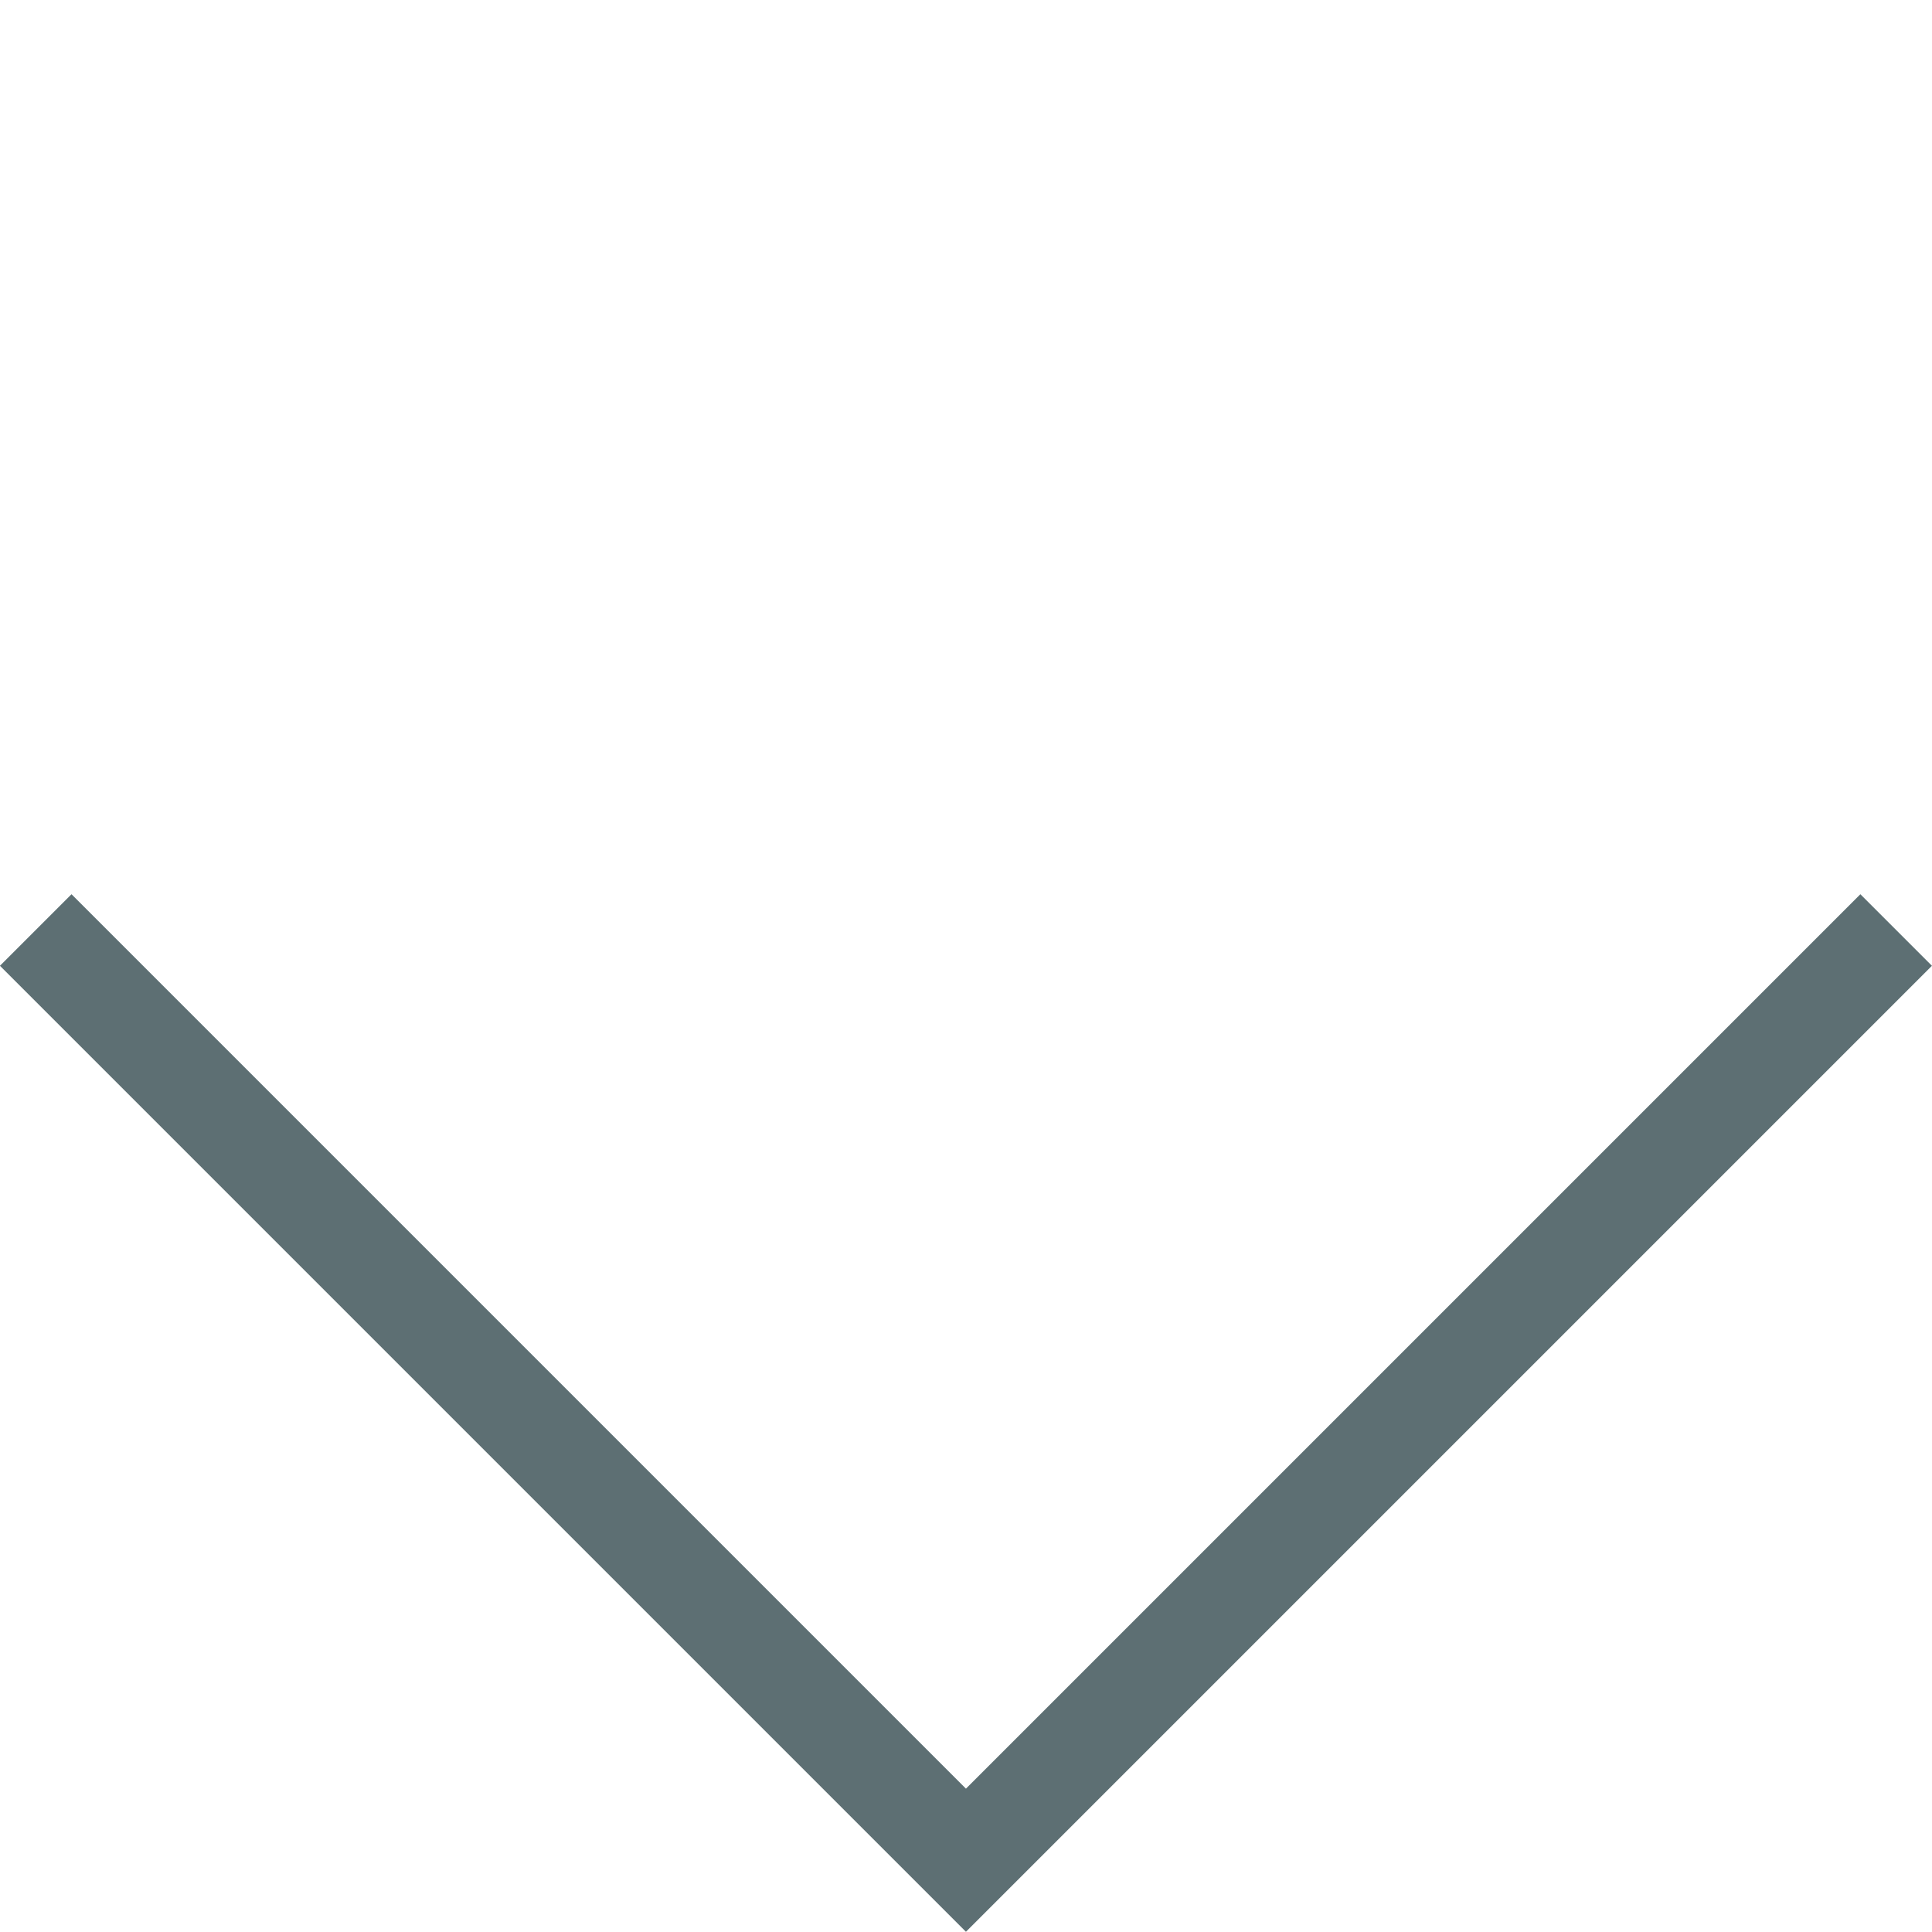
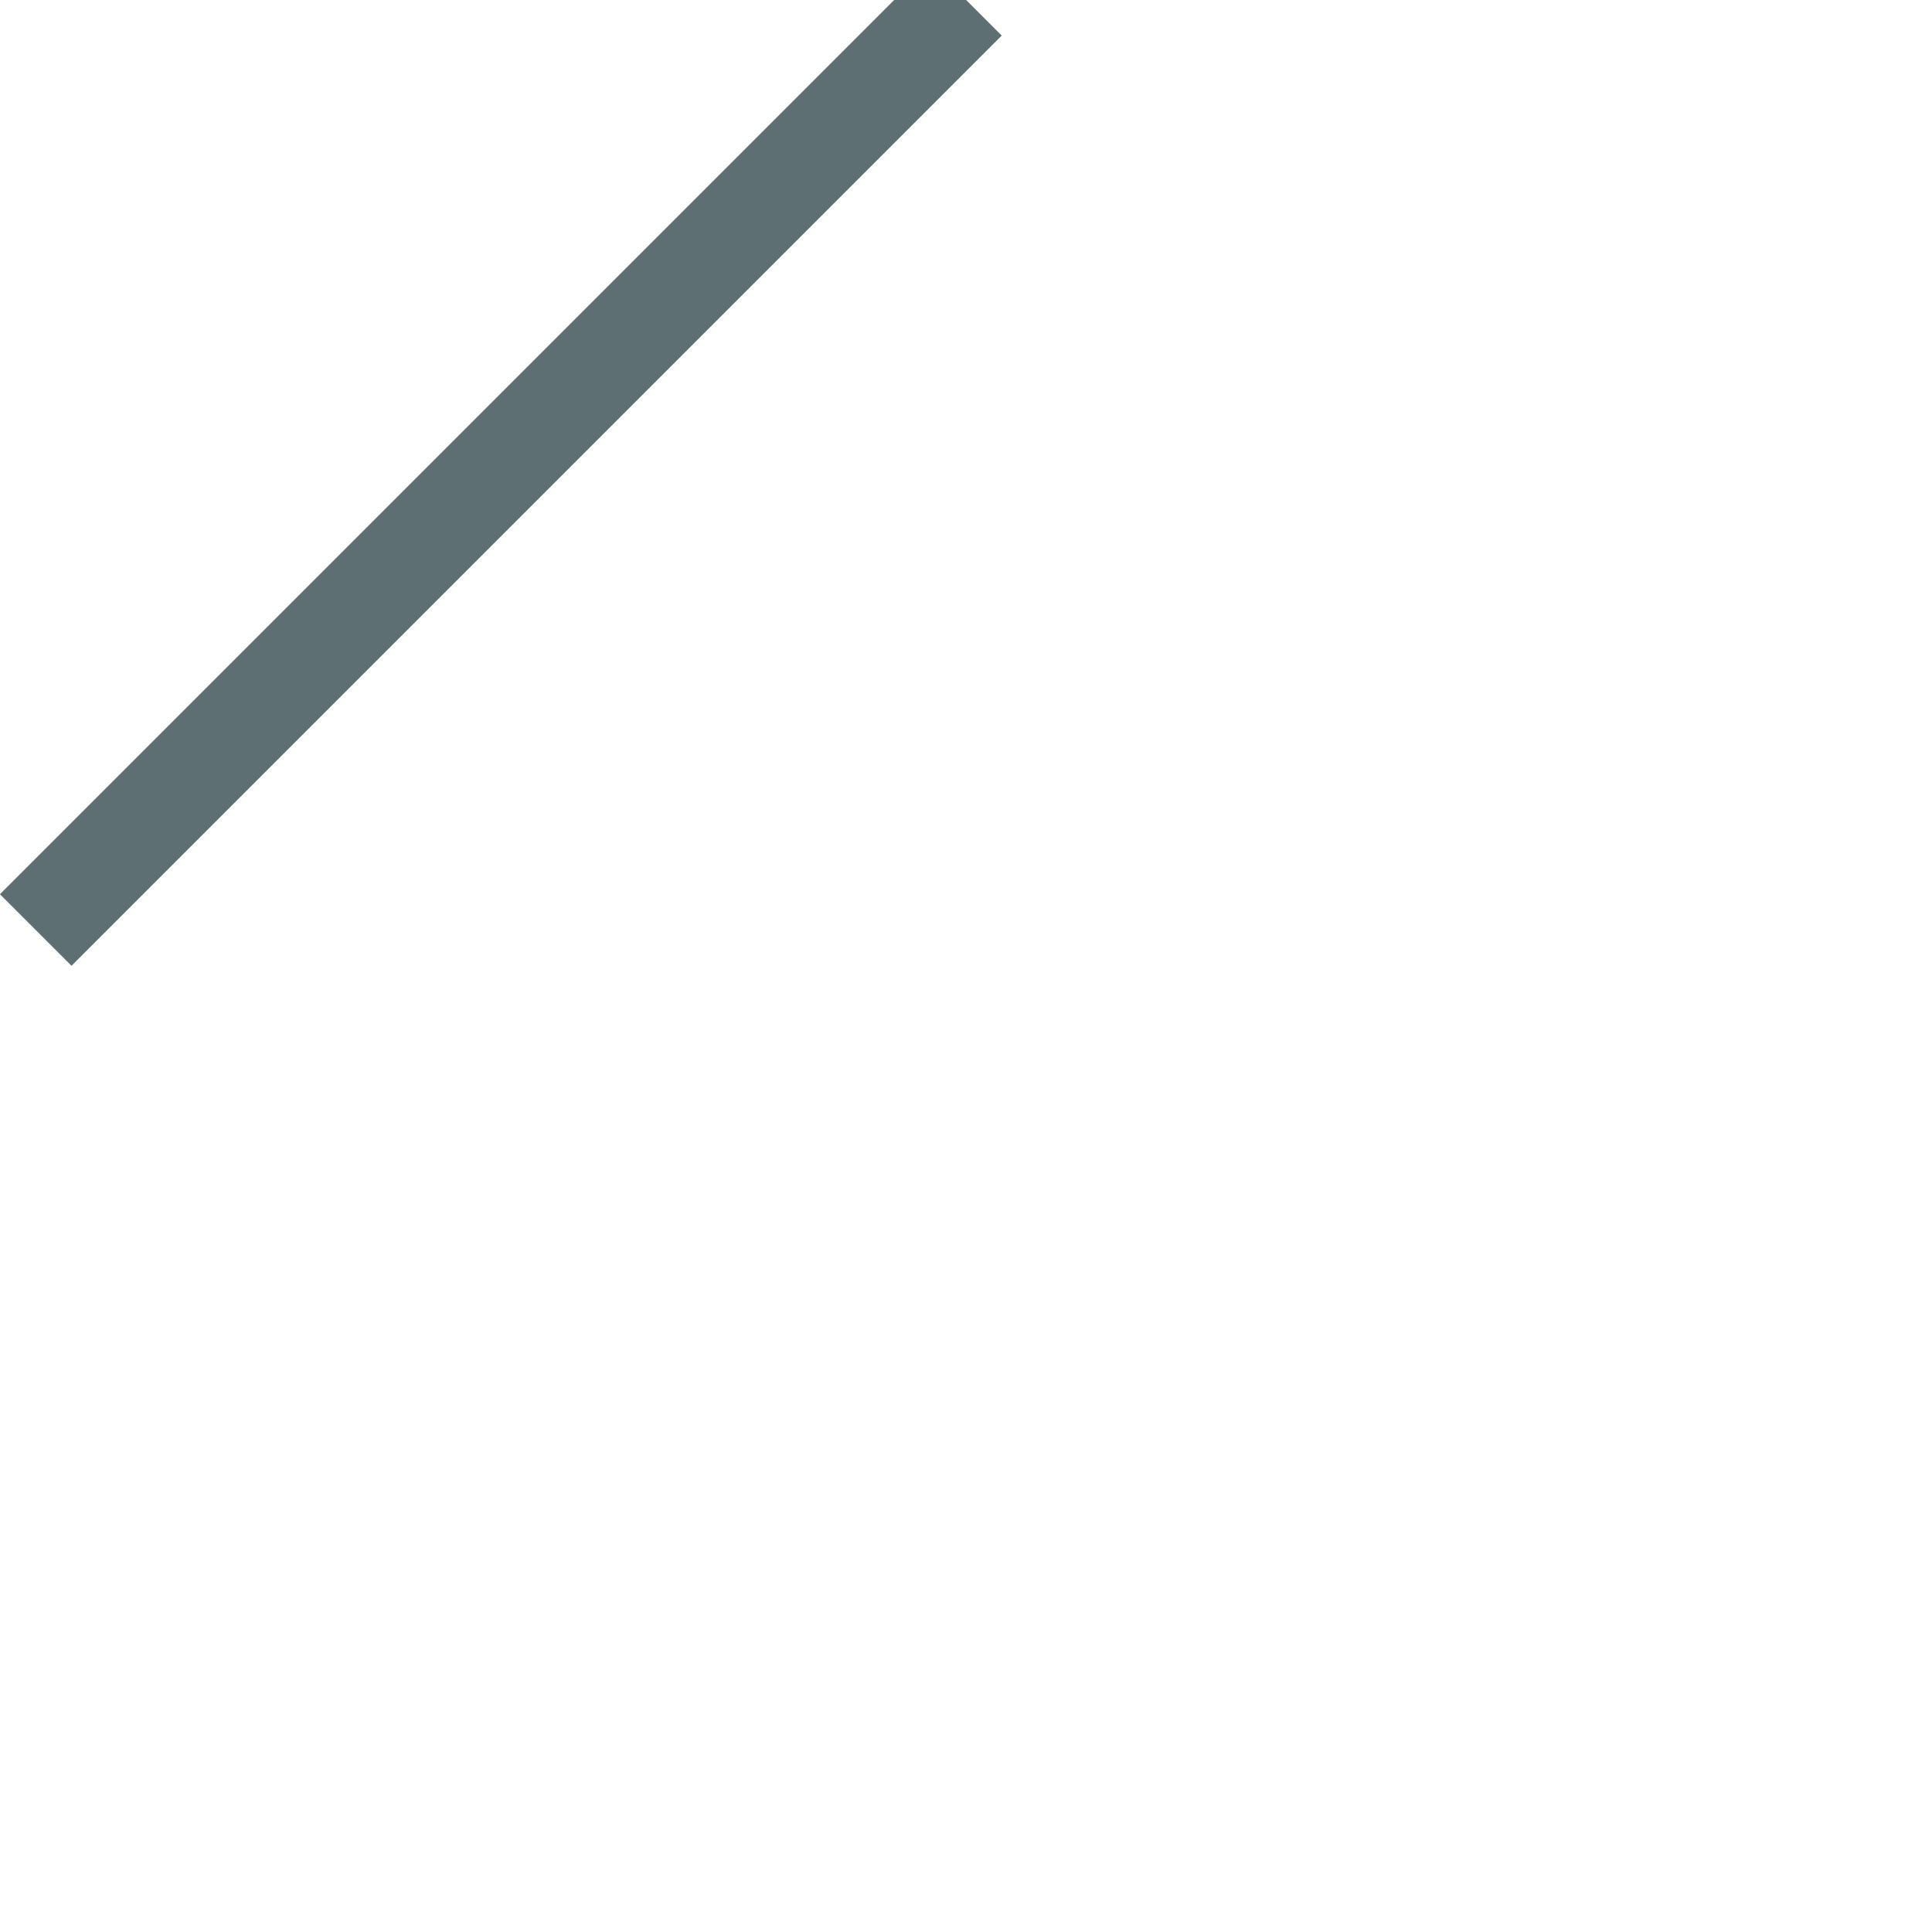
<svg xmlns="http://www.w3.org/2000/svg" width="19.092" height="19.09" viewBox="0 0 19.092 19.09">
-   <path id="Pfad_121_a" data-name="Pfad 121 a" d="M-13868-9739.888h13v-13" transform="translate(2919.369 16702.488) rotate(45)" fill="none" stroke="#5D6F73" stroke-width="1" />
+   <path id="Pfad_121_a" data-name="Pfad 121 a" d="M-13868-9739.888v-13" transform="translate(2919.369 16702.488) rotate(45)" fill="none" stroke="#5D6F73" stroke-width="1" />
</svg>